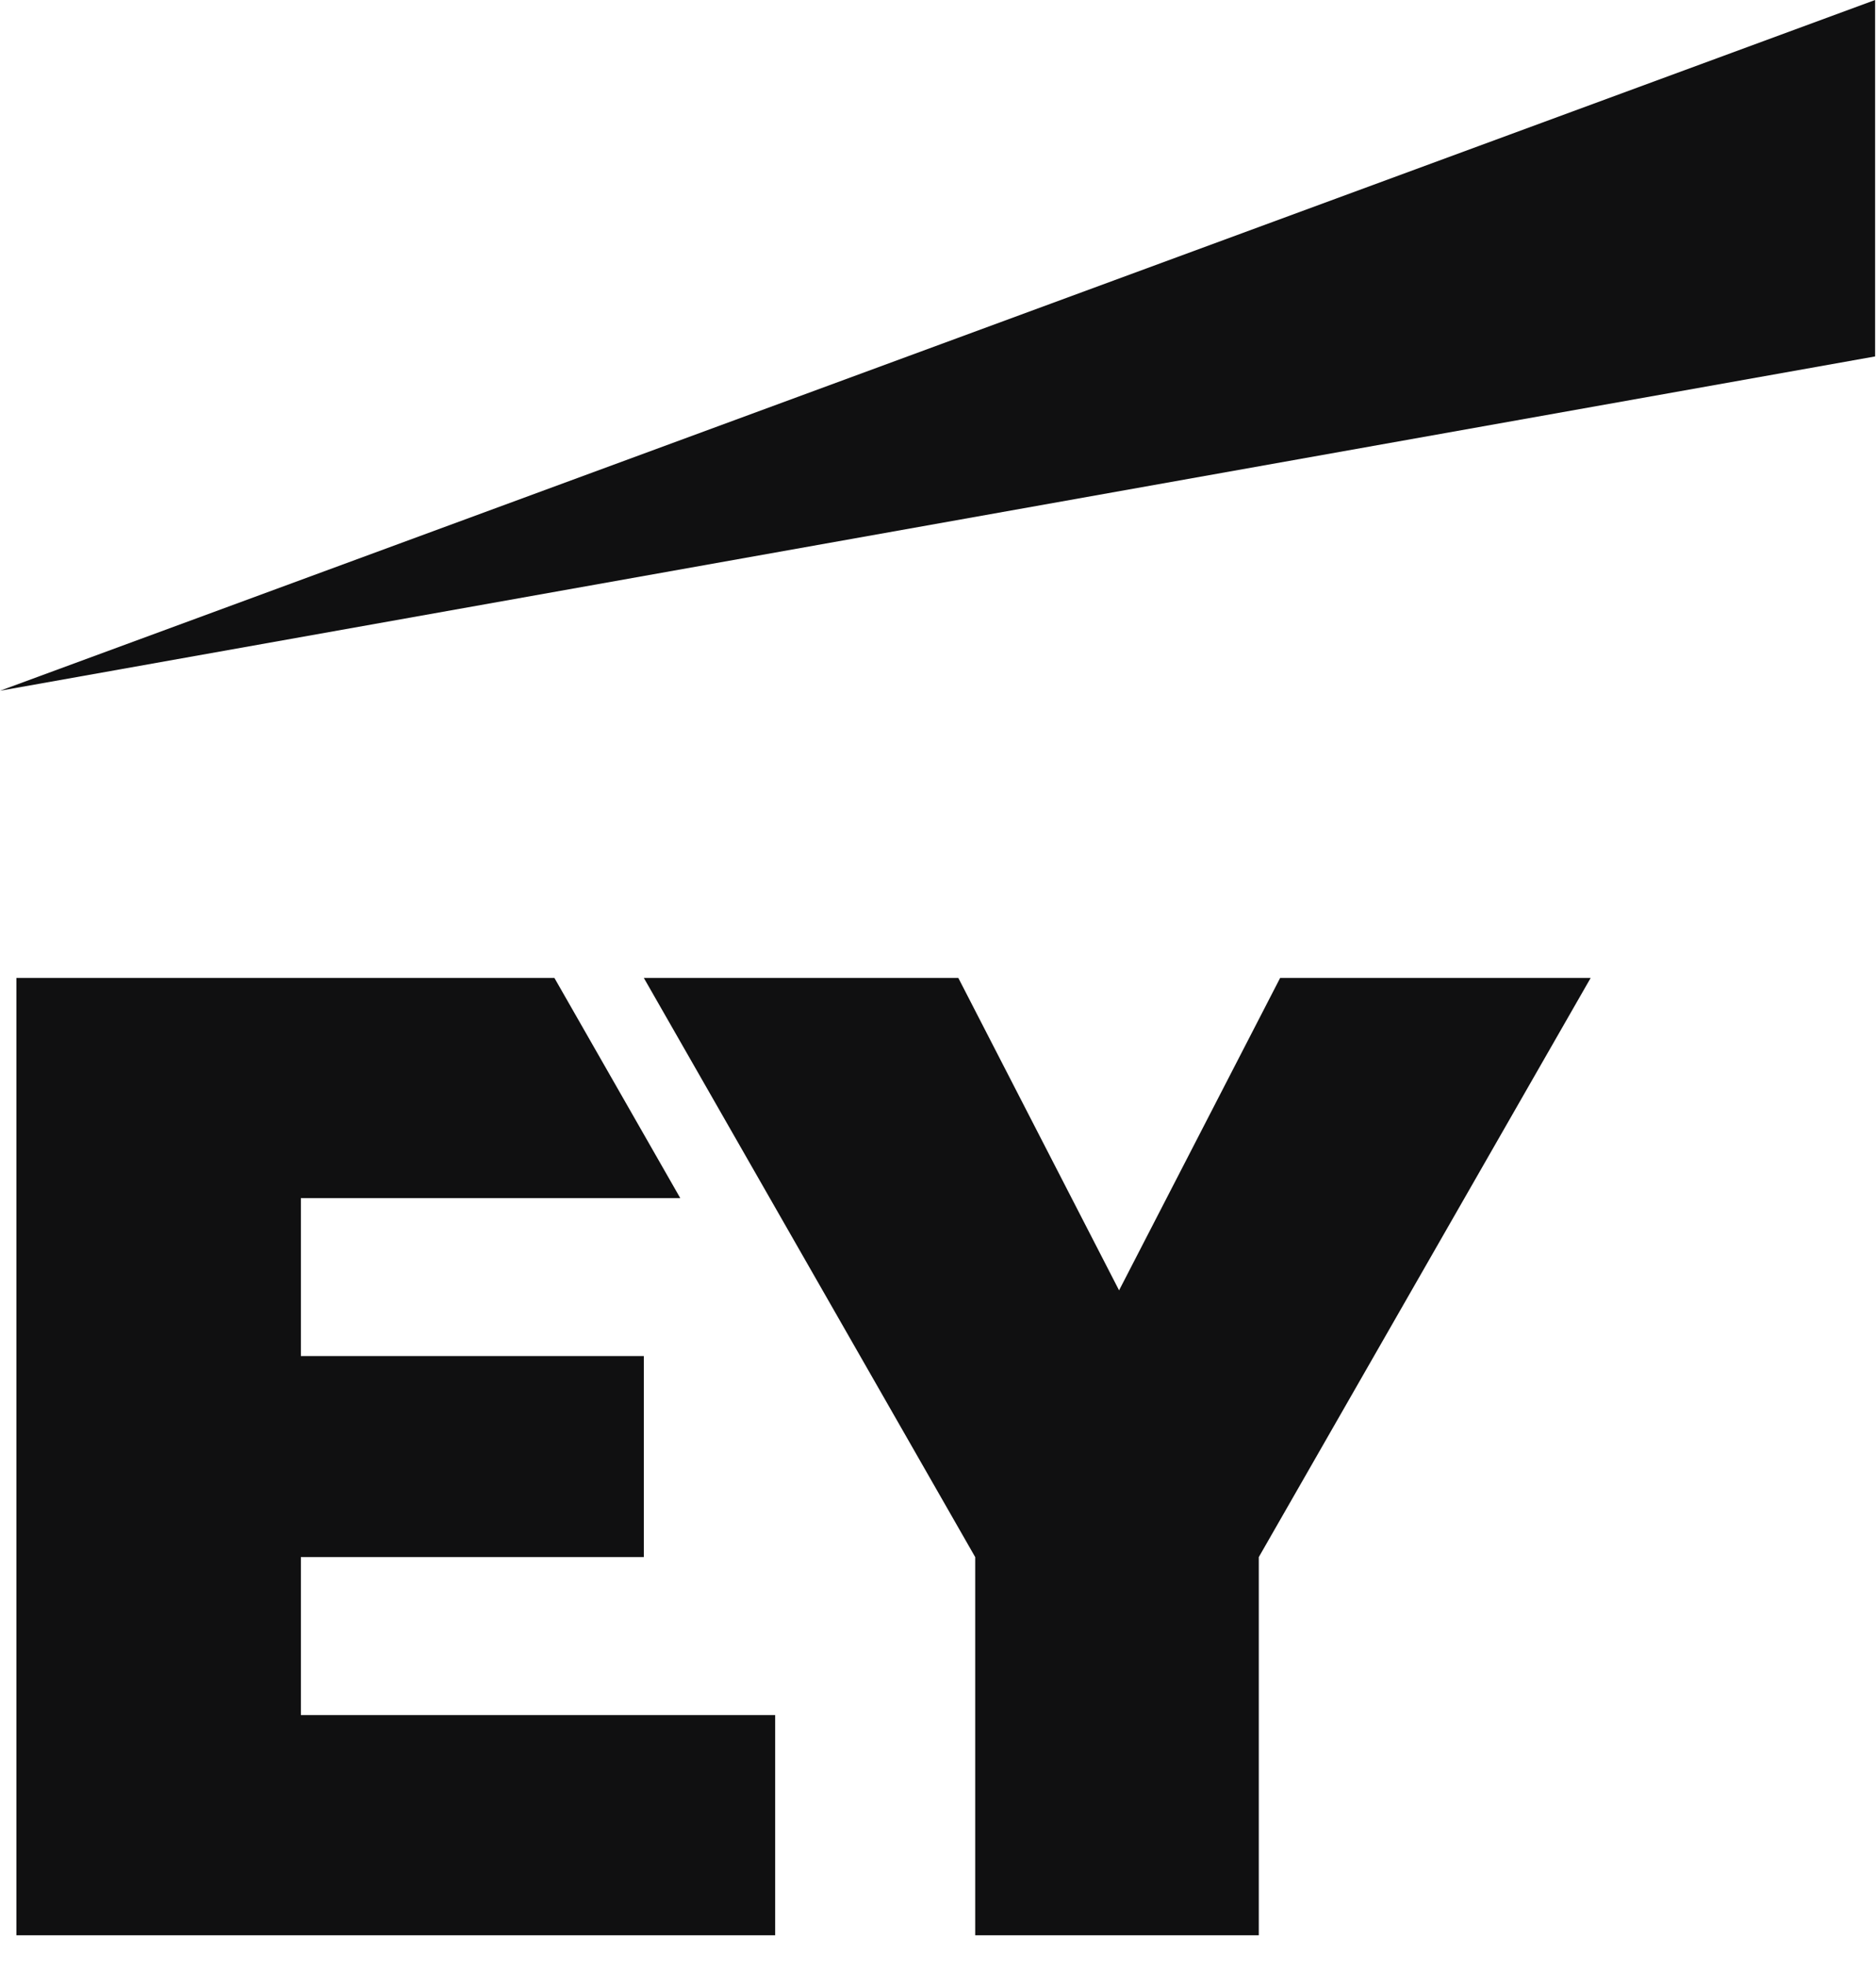
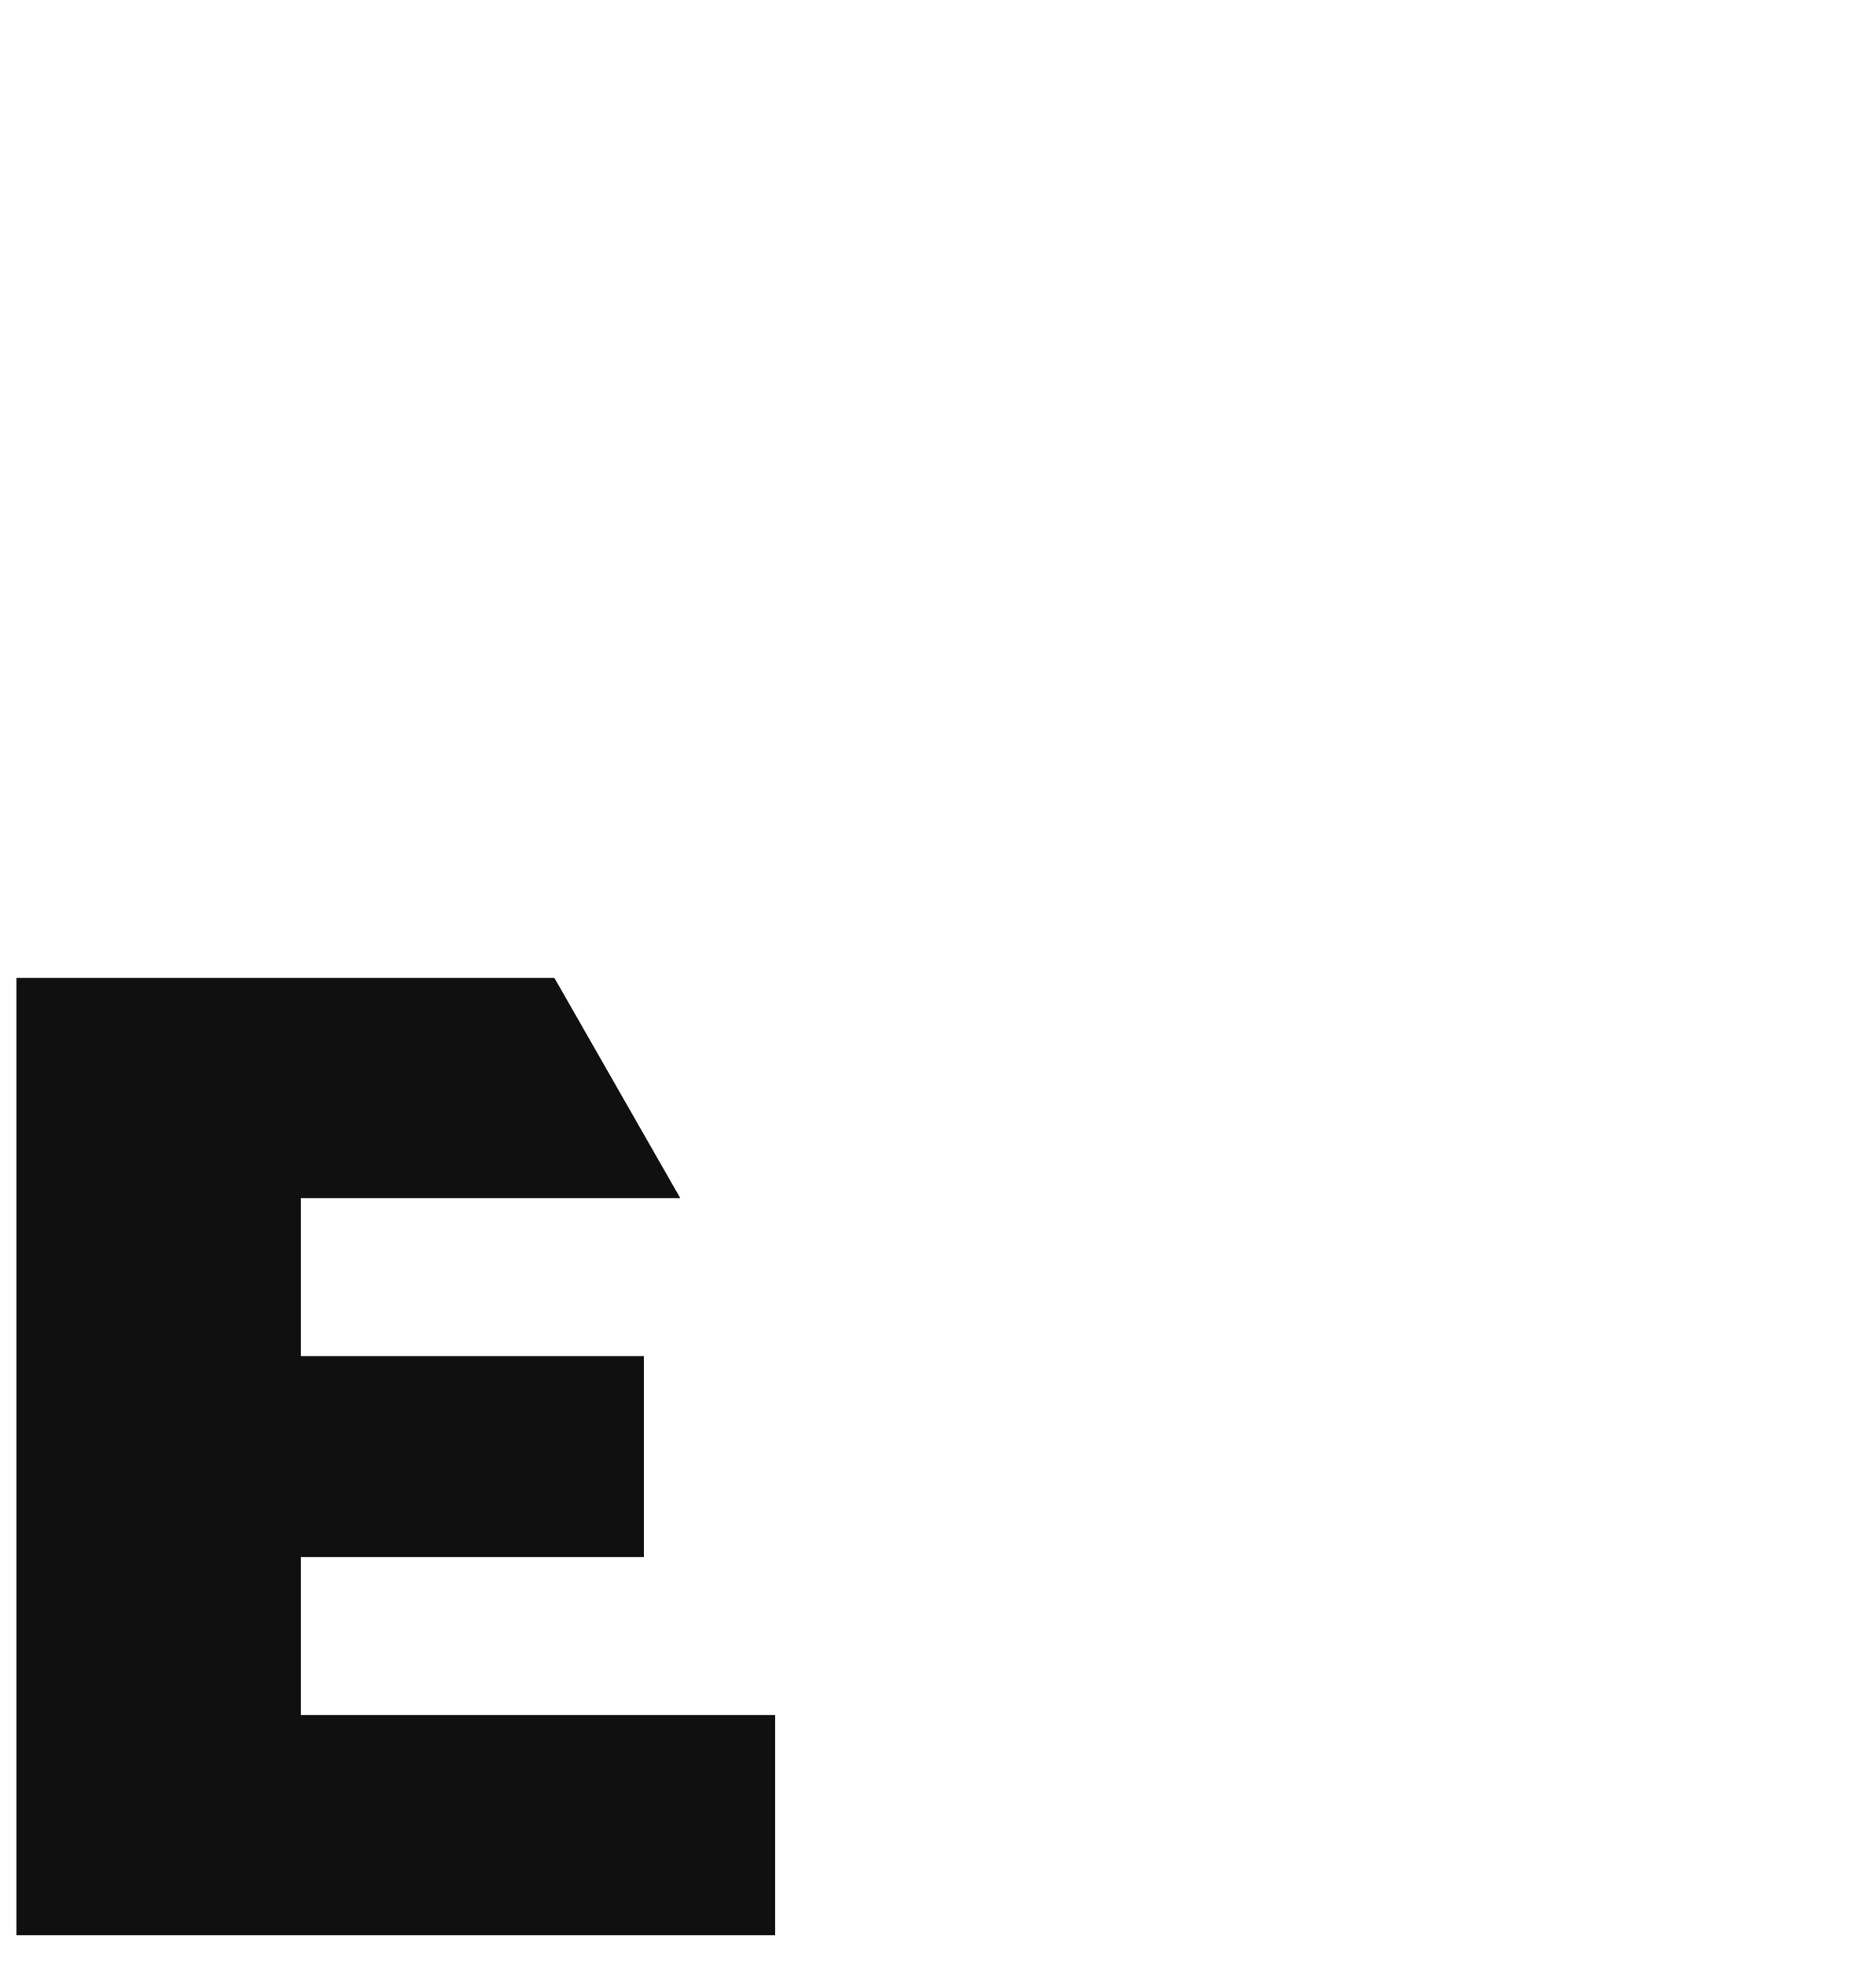
<svg xmlns="http://www.w3.org/2000/svg" width="42" height="44" viewBox="0 0 42 44" fill="none">
  <g id="EY Logo">
    <g id="Group">
      <path id="Fill 230" fill-rule="evenodd" clip-rule="evenodd" d="M0.367 21.886V43.311H17.354V38.383H6.736V34.848H14.414V30.349H6.736V26.814H15.23L12.412 21.886H0.367Z" fill="#101011" />
-       <path id="Fill 231" fill-rule="evenodd" clip-rule="evenodd" d="M28.66 21.886L25.054 28.878L21.455 21.886H14.414L21.833 34.848V43.311H28.182V34.848L35.612 21.886H28.66Z" fill="#101011" />
-       <path id="Fill 232" fill-rule="evenodd" clip-rule="evenodd" d="M41.98 0L0 15.459L41.98 7.977V0Z" fill="#101011" />
    </g>
  </g>
</svg>